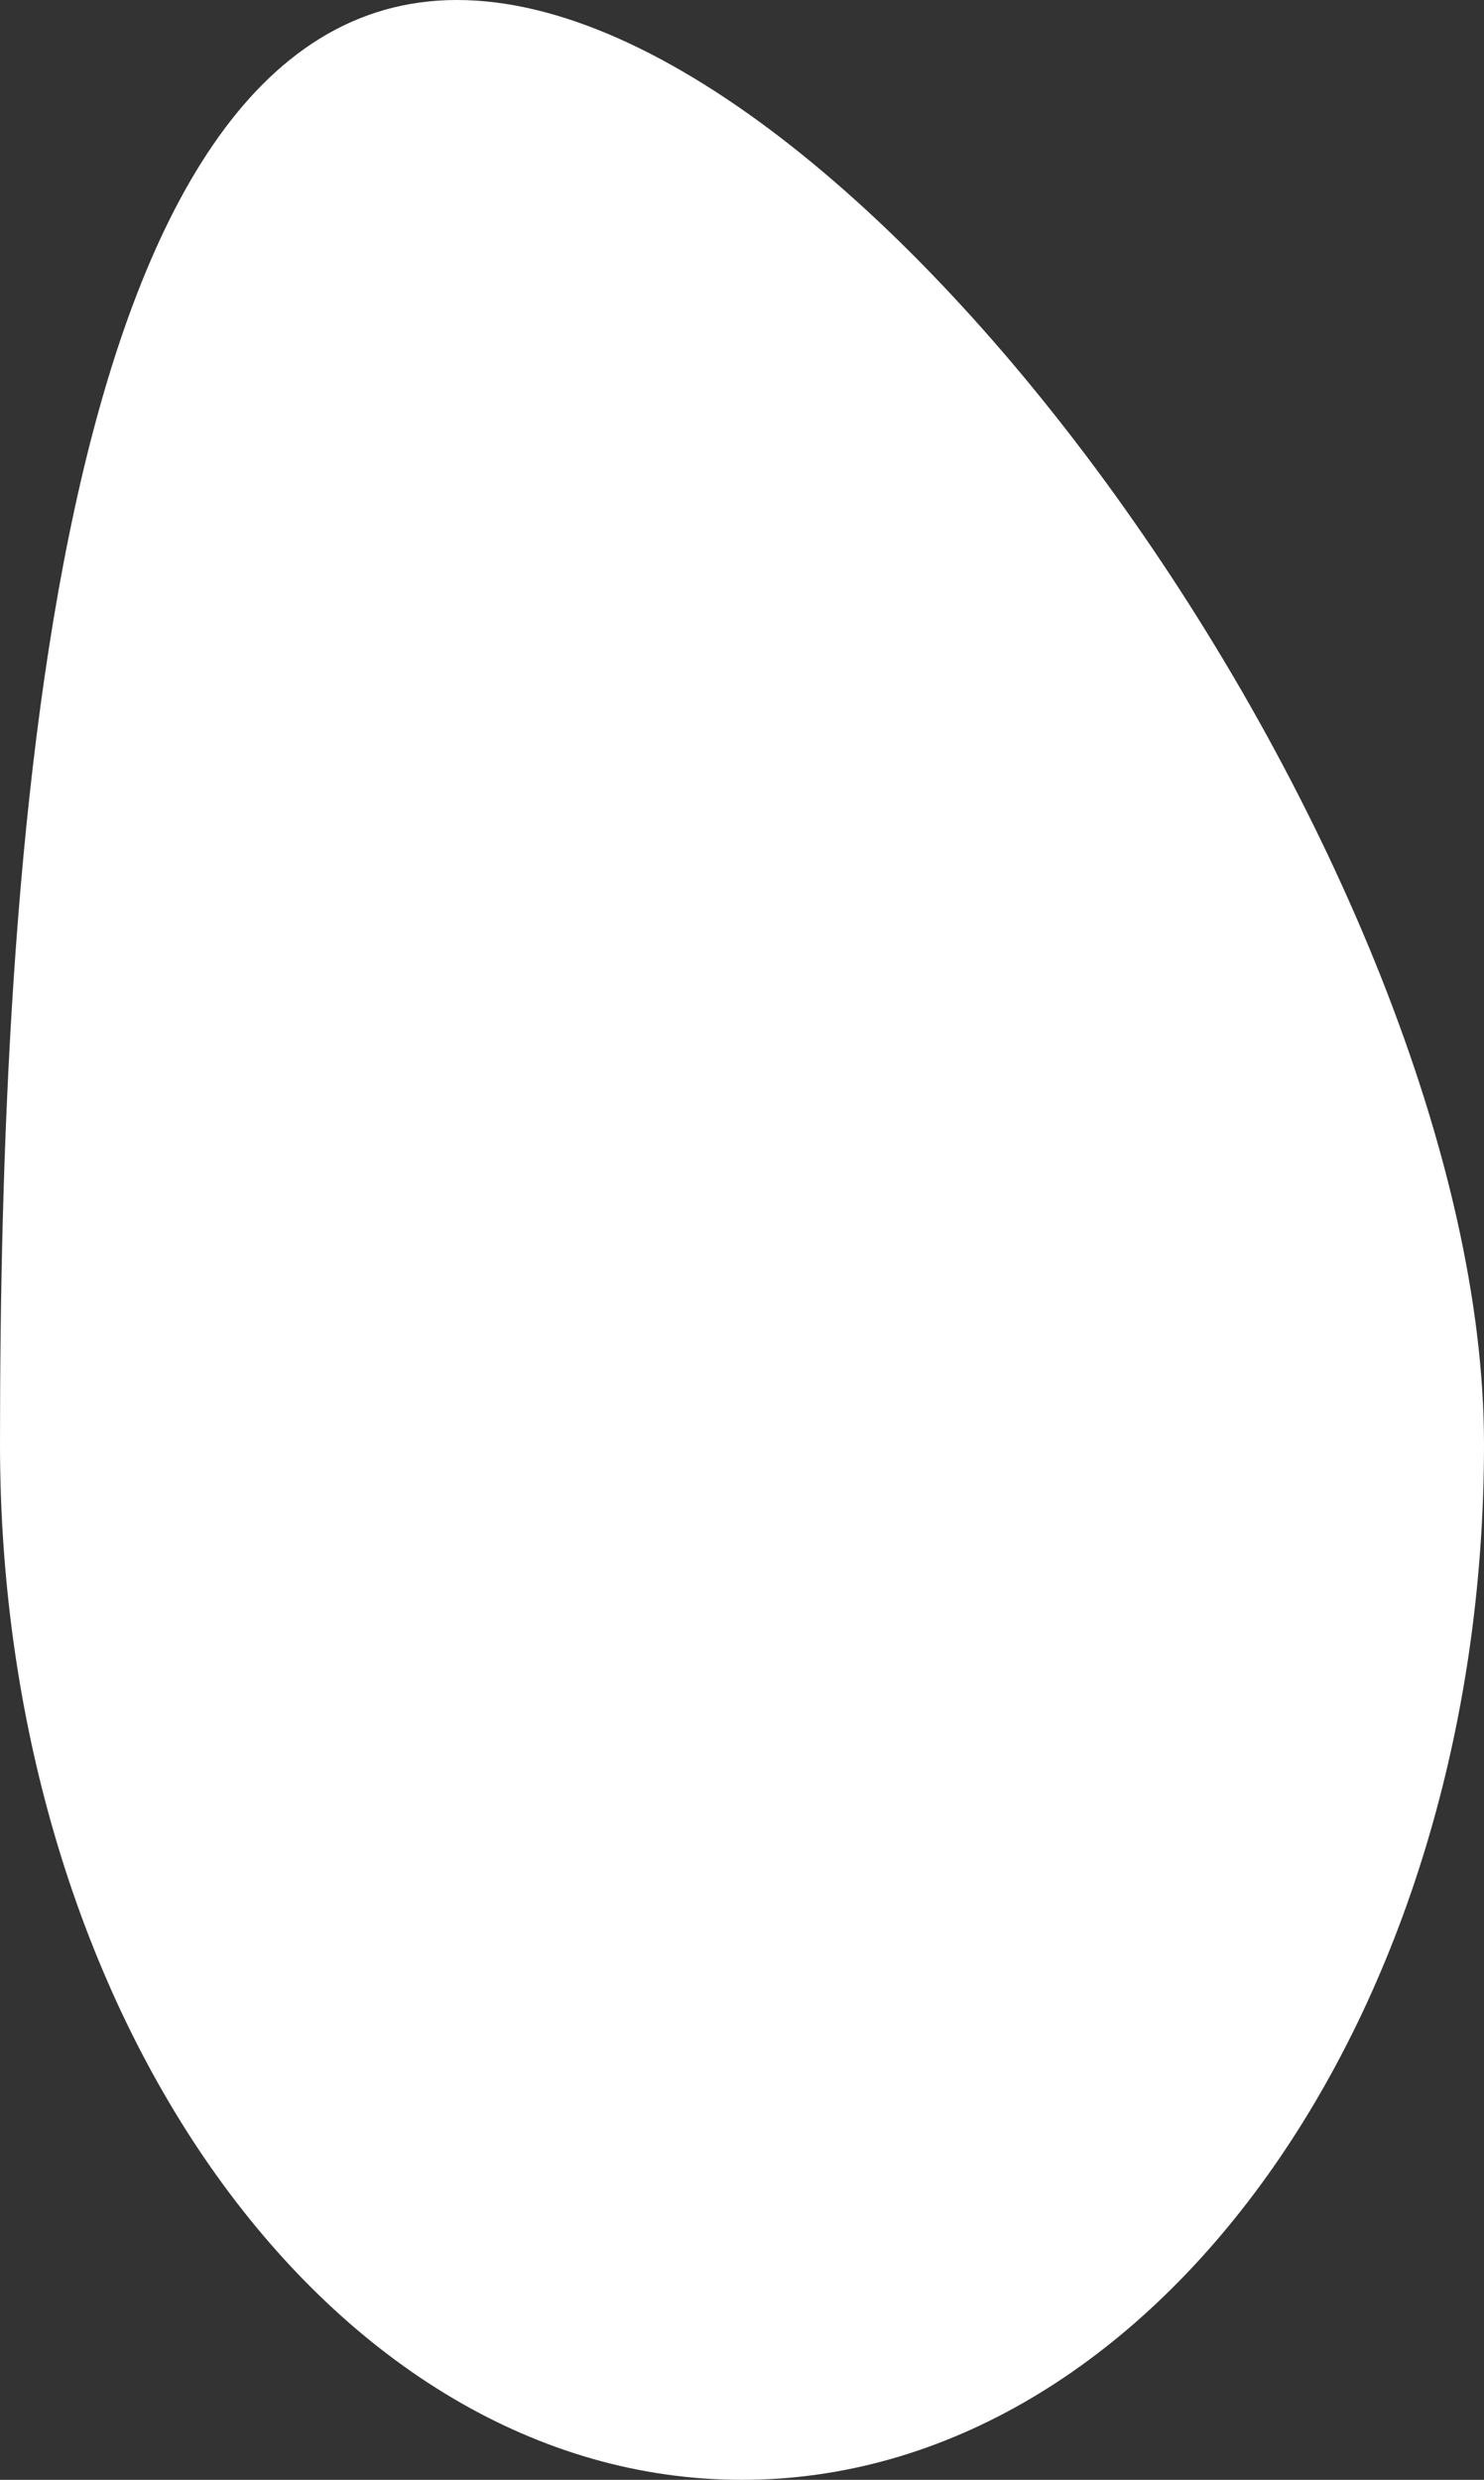
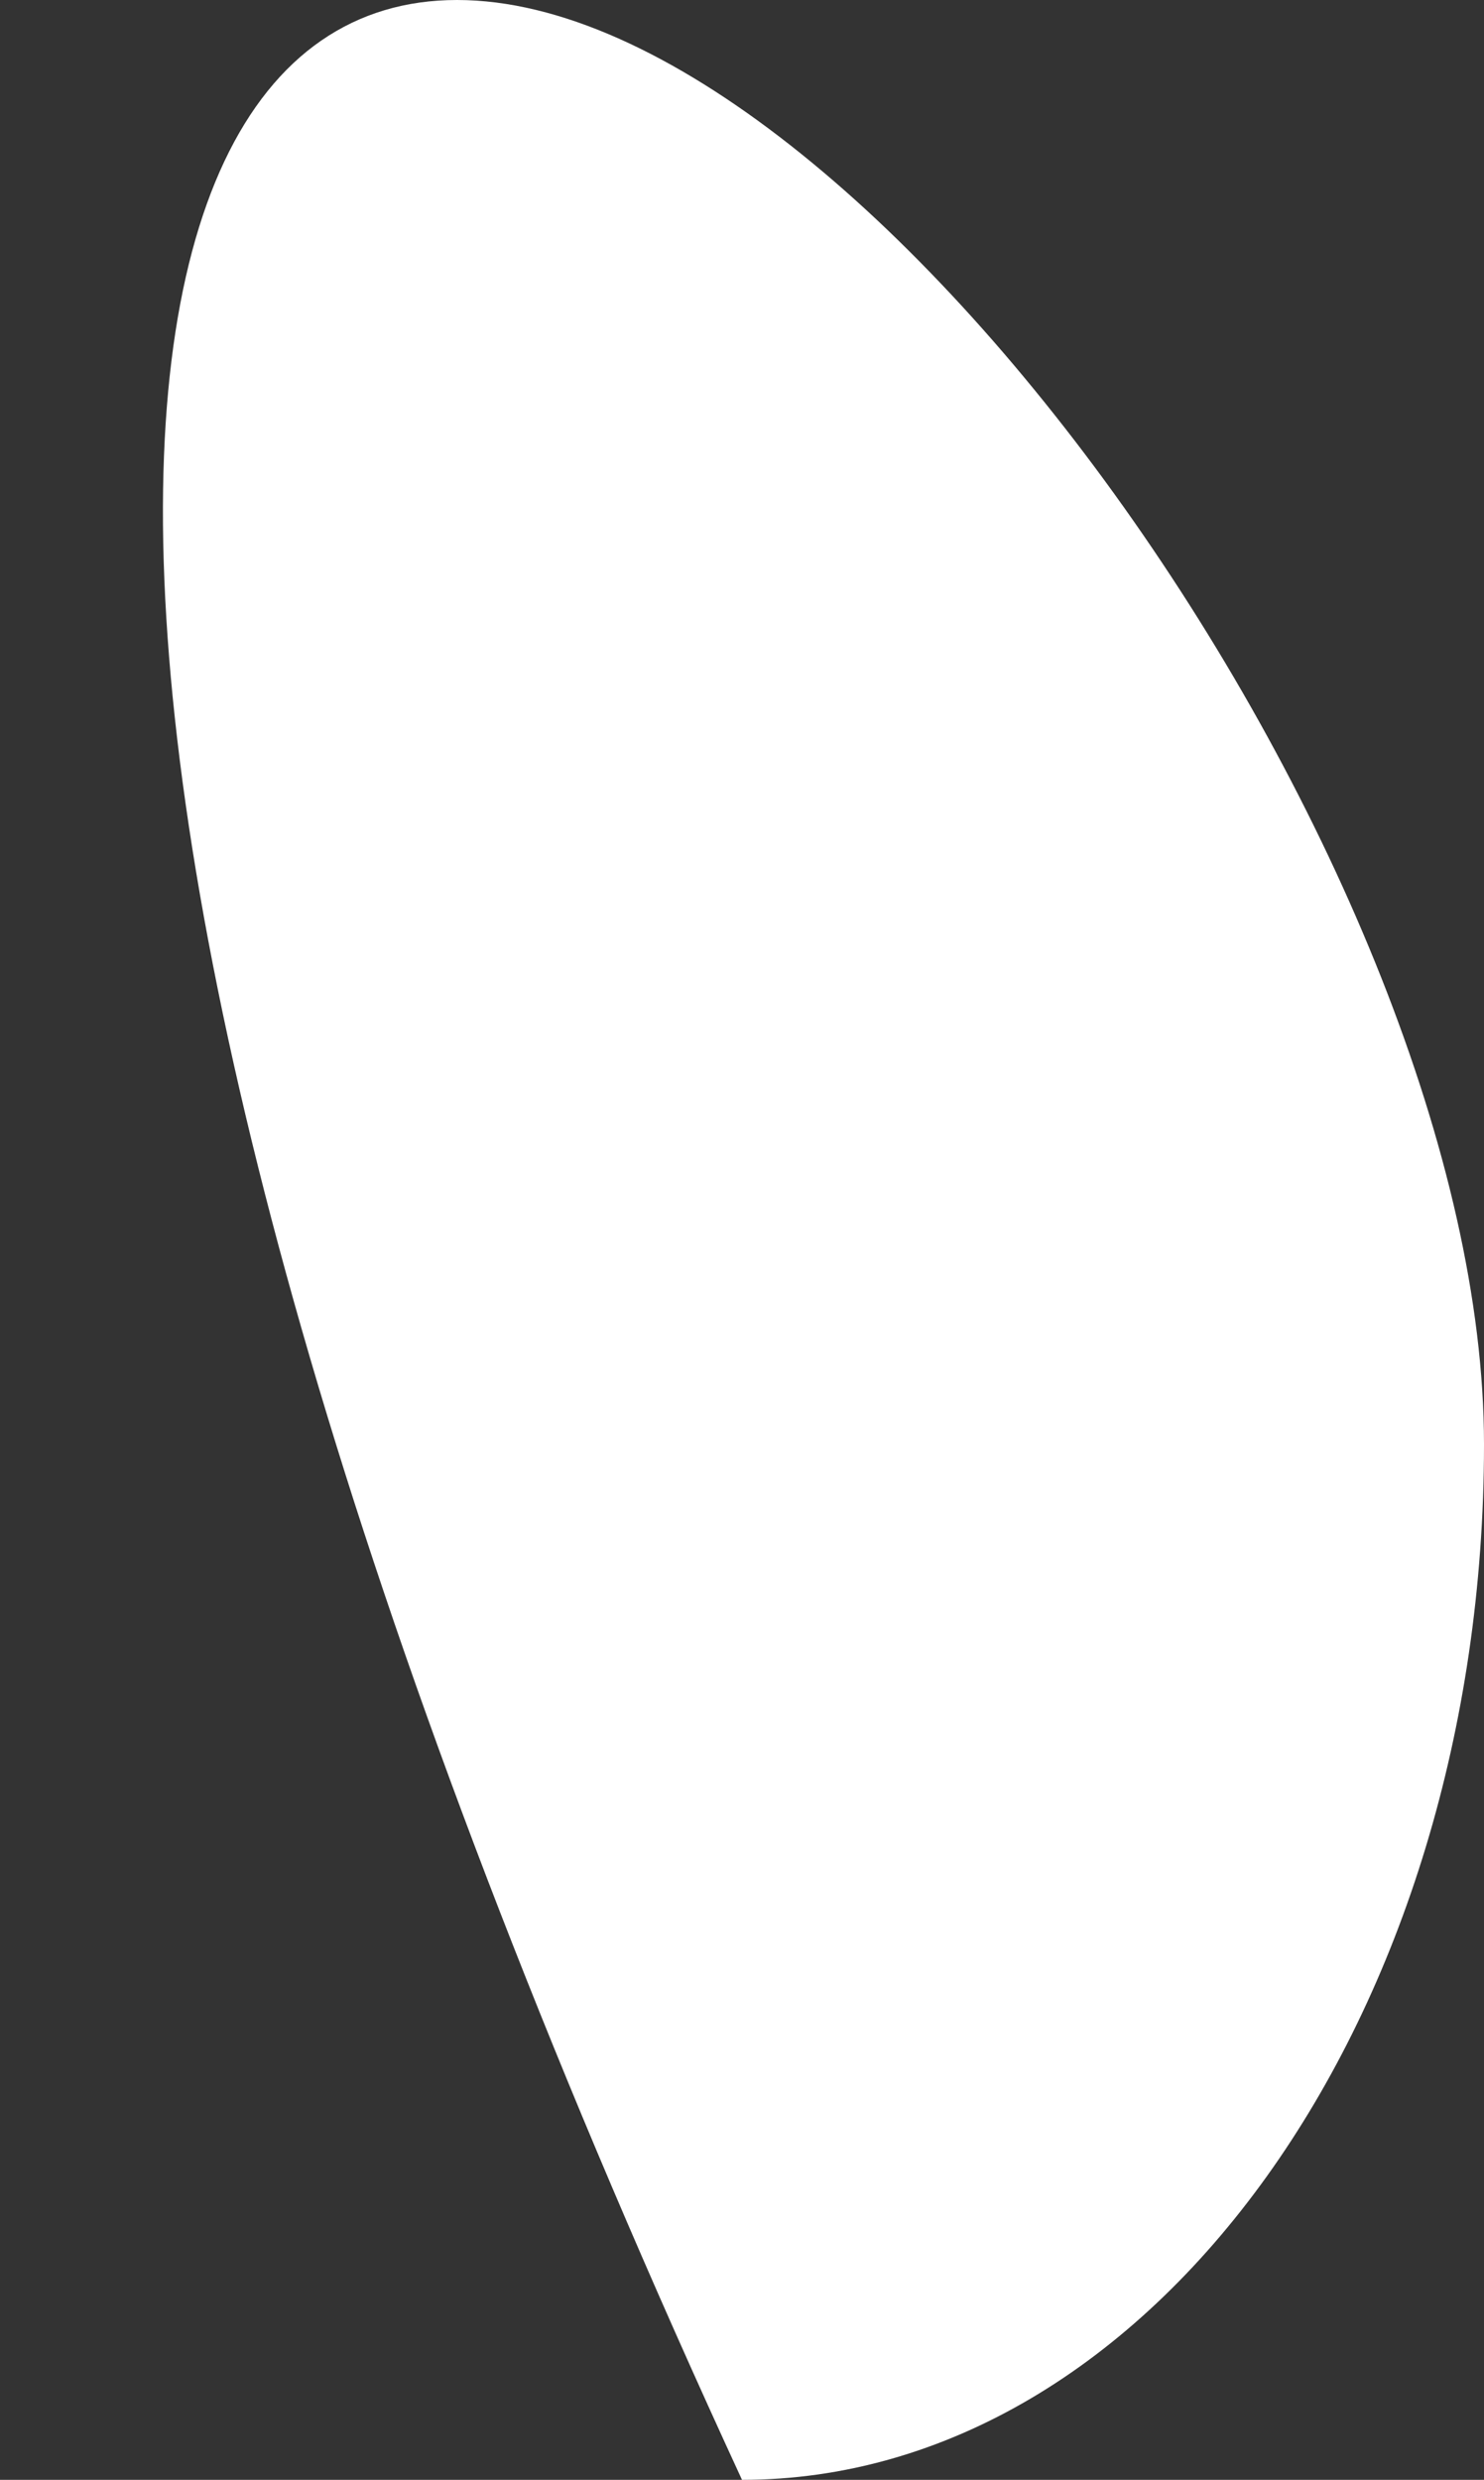
<svg xmlns="http://www.w3.org/2000/svg" width="276" height="461" viewBox="0 0 276 461" fill="none">
  <rect x="0" y="0" width="276" height="461" fill="#333333" stroke="none" />
-   <path d="M276 268.5C276 374.815 214.215 461 138 461C61.785 461 0 374.815 0 268.5C0 162.185 8.785 0 85 0C161.215 0 276 162.185 276 268.5Z" fill="white" />
+   <path d="M276 268.5C276 374.815 214.215 461 138 461C0 162.185 8.785 0 85 0C161.215 0 276 162.185 276 268.5Z" fill="white" />
</svg>